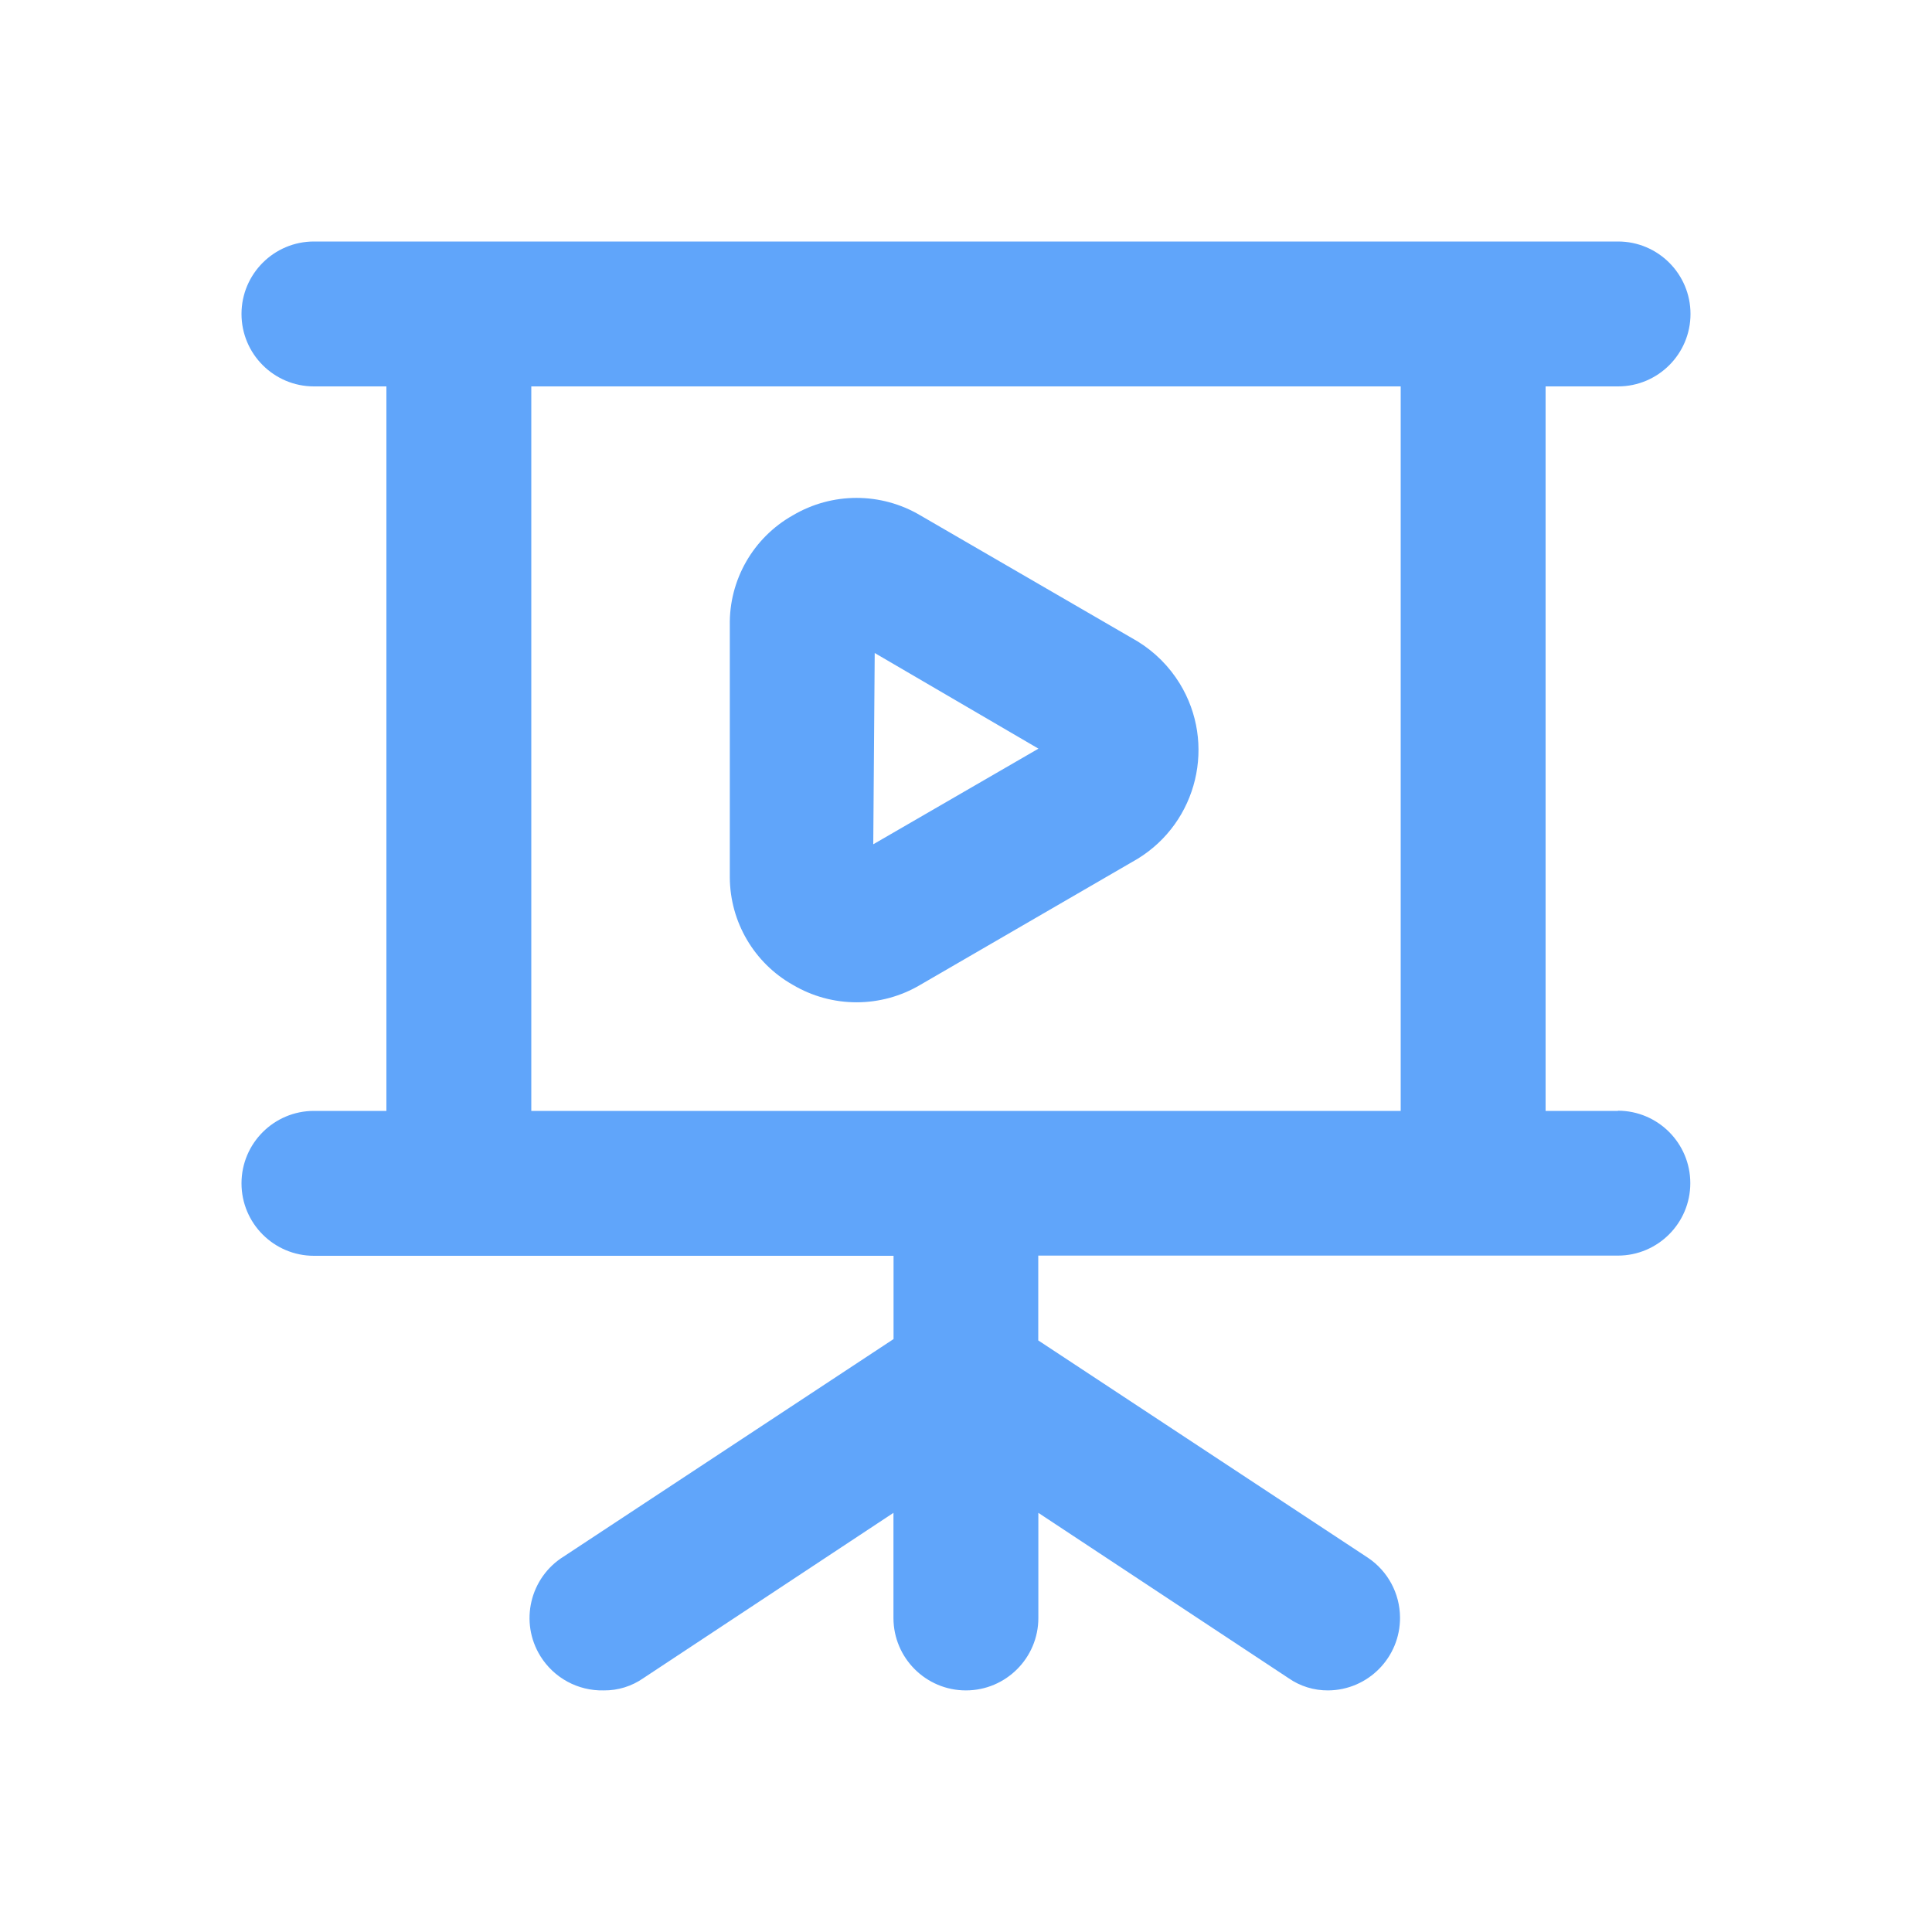
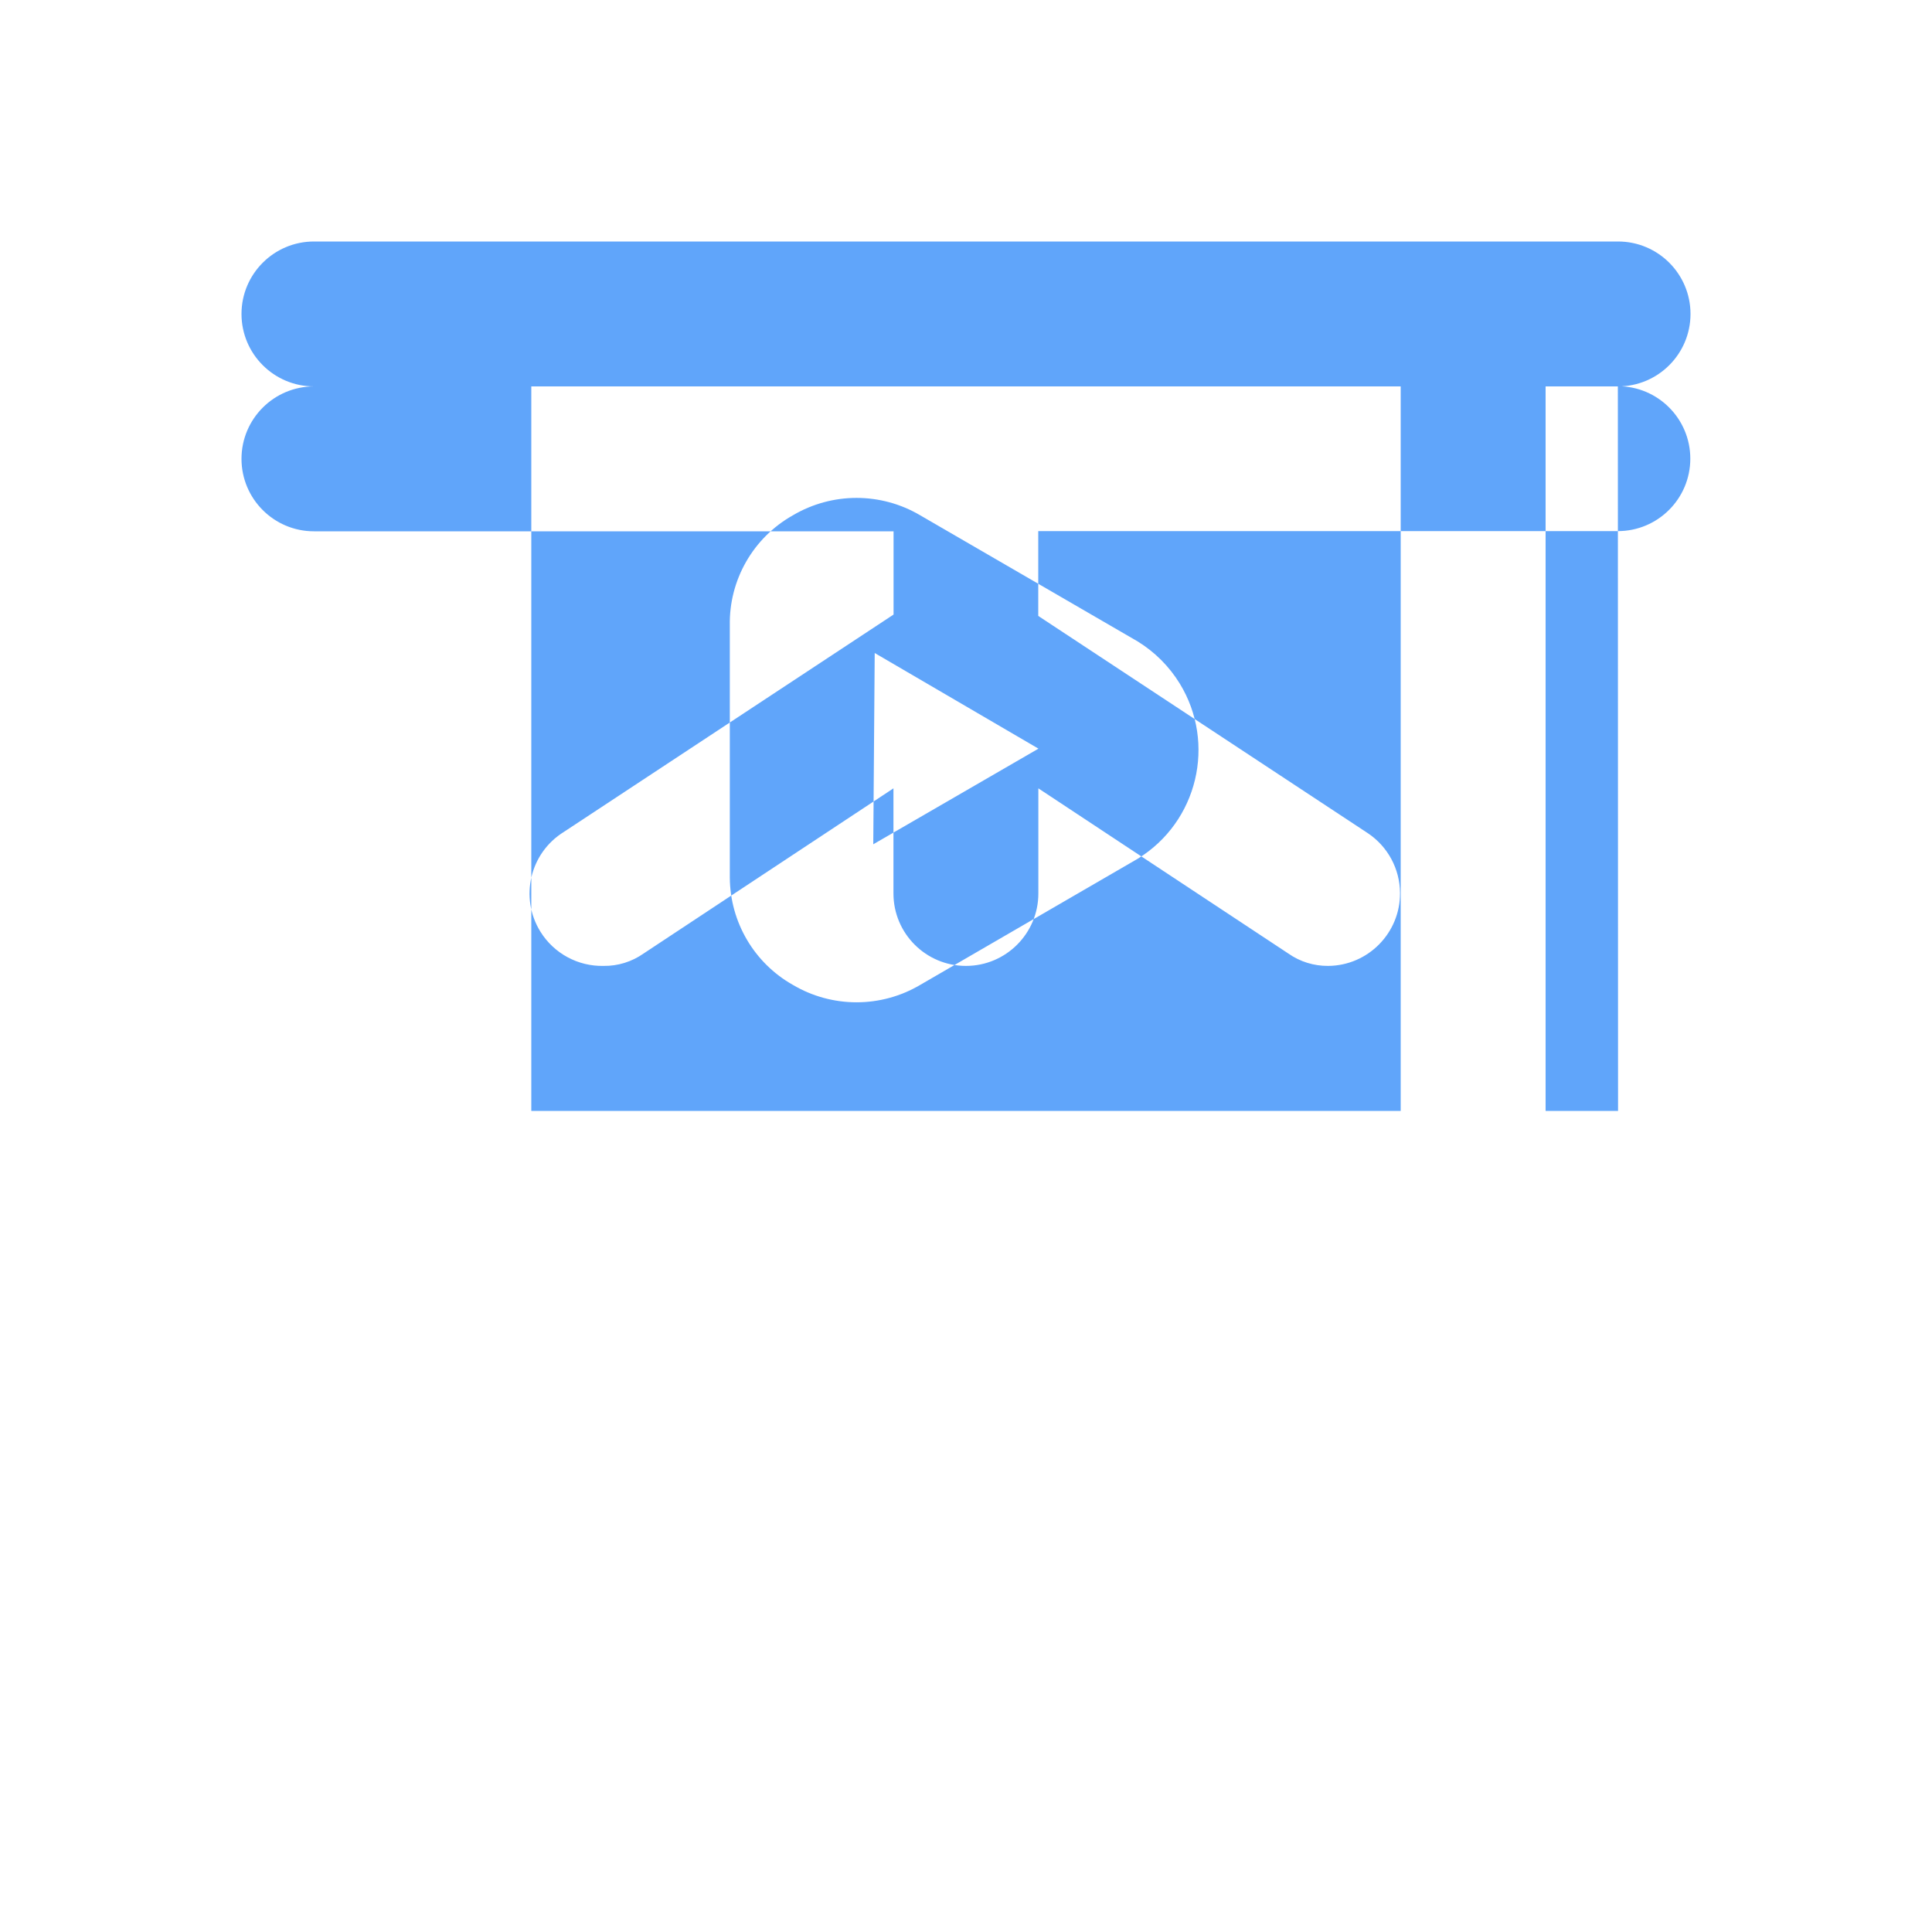
<svg xmlns="http://www.w3.org/2000/svg" id="Layer_1" viewBox="0 0 200 200">
  <defs>
    <style>
      .cls-1 {
        fill: #60a5fa;
      }
    </style>
  </defs>
-   <path class="cls-1" d="M167.5,115h-7.5V40h7.5c4.14,0,7.5-3.36,7.5-7.5s-3.36-7.5-7.5-7.5H32.5c-4.14,0-7.5,3.36-7.5,7.5s3.36,7.5,7.5,7.5h7.5v75h-7.5c-4.14,0-7.5,3.36-7.5,7.5s3.36,7.5,7.5,7.5h60v8.62l-34.13,22.5c-3.52,2.18-4.61,6.8-2.43,10.32,1.4,2.26,3.89,3.61,6.55,3.55,1.47.02,2.92-.43,4.13-1.28l25.87-17.1v10.88c0,4.14,3.36,7.5,7.5,7.5s7.5-3.36,7.5-7.5v-10.88l25.88,17.1c1.21.85,2.65,1.29,4.12,1.28,4.14-.03,7.47-3.42,7.44-7.56-.02-2.48-1.26-4.79-3.32-6.17l-34.13-22.5v-8.78h60c4.14,0,7.5-3.36,7.5-7.5s-3.36-7.5-7.5-7.5M145,115H55V40h90v75ZM82.07,101.95c4.07,2.41,9.13,2.41,13.2,0l22.5-13.05c6.21-3.81,8.16-11.94,4.35-18.15-1.09-1.77-2.58-3.26-4.35-4.35l-22.5-13.05c-4.07-2.41-9.13-2.41-13.2,0-4.1,2.31-6.61,6.69-6.52,11.4v26.1c.03,4.6,2.52,8.84,6.52,11.1M90.55,67.6l16.95,9.9-17.1,9.9.15-19.8Z" />
+   <path class="cls-1" d="M167.5,115h-7.5V40h7.5c4.14,0,7.5-3.36,7.5-7.5s-3.36-7.5-7.5-7.5H32.5c-4.14,0-7.5,3.36-7.5,7.5s3.36,7.5,7.5,7.5h7.5h-7.5c-4.14,0-7.5,3.36-7.5,7.5s3.36,7.5,7.5,7.5h60v8.62l-34.13,22.5c-3.52,2.18-4.61,6.8-2.43,10.32,1.4,2.26,3.89,3.61,6.55,3.55,1.47.02,2.92-.43,4.13-1.28l25.87-17.1v10.88c0,4.14,3.36,7.5,7.5,7.5s7.5-3.36,7.5-7.5v-10.88l25.88,17.1c1.21.85,2.65,1.29,4.12,1.28,4.14-.03,7.47-3.42,7.44-7.56-.02-2.48-1.26-4.79-3.32-6.17l-34.13-22.5v-8.78h60c4.14,0,7.5-3.36,7.5-7.5s-3.36-7.5-7.5-7.5M145,115H55V40h90v75ZM82.07,101.95c4.07,2.41,9.13,2.41,13.2,0l22.5-13.05c6.21-3.81,8.16-11.94,4.35-18.15-1.09-1.77-2.58-3.26-4.35-4.35l-22.5-13.05c-4.07-2.41-9.13-2.41-13.2,0-4.1,2.31-6.61,6.69-6.52,11.4v26.1c.03,4.6,2.52,8.84,6.52,11.1M90.55,67.6l16.95,9.9-17.1,9.9.15-19.8Z" />
</svg>